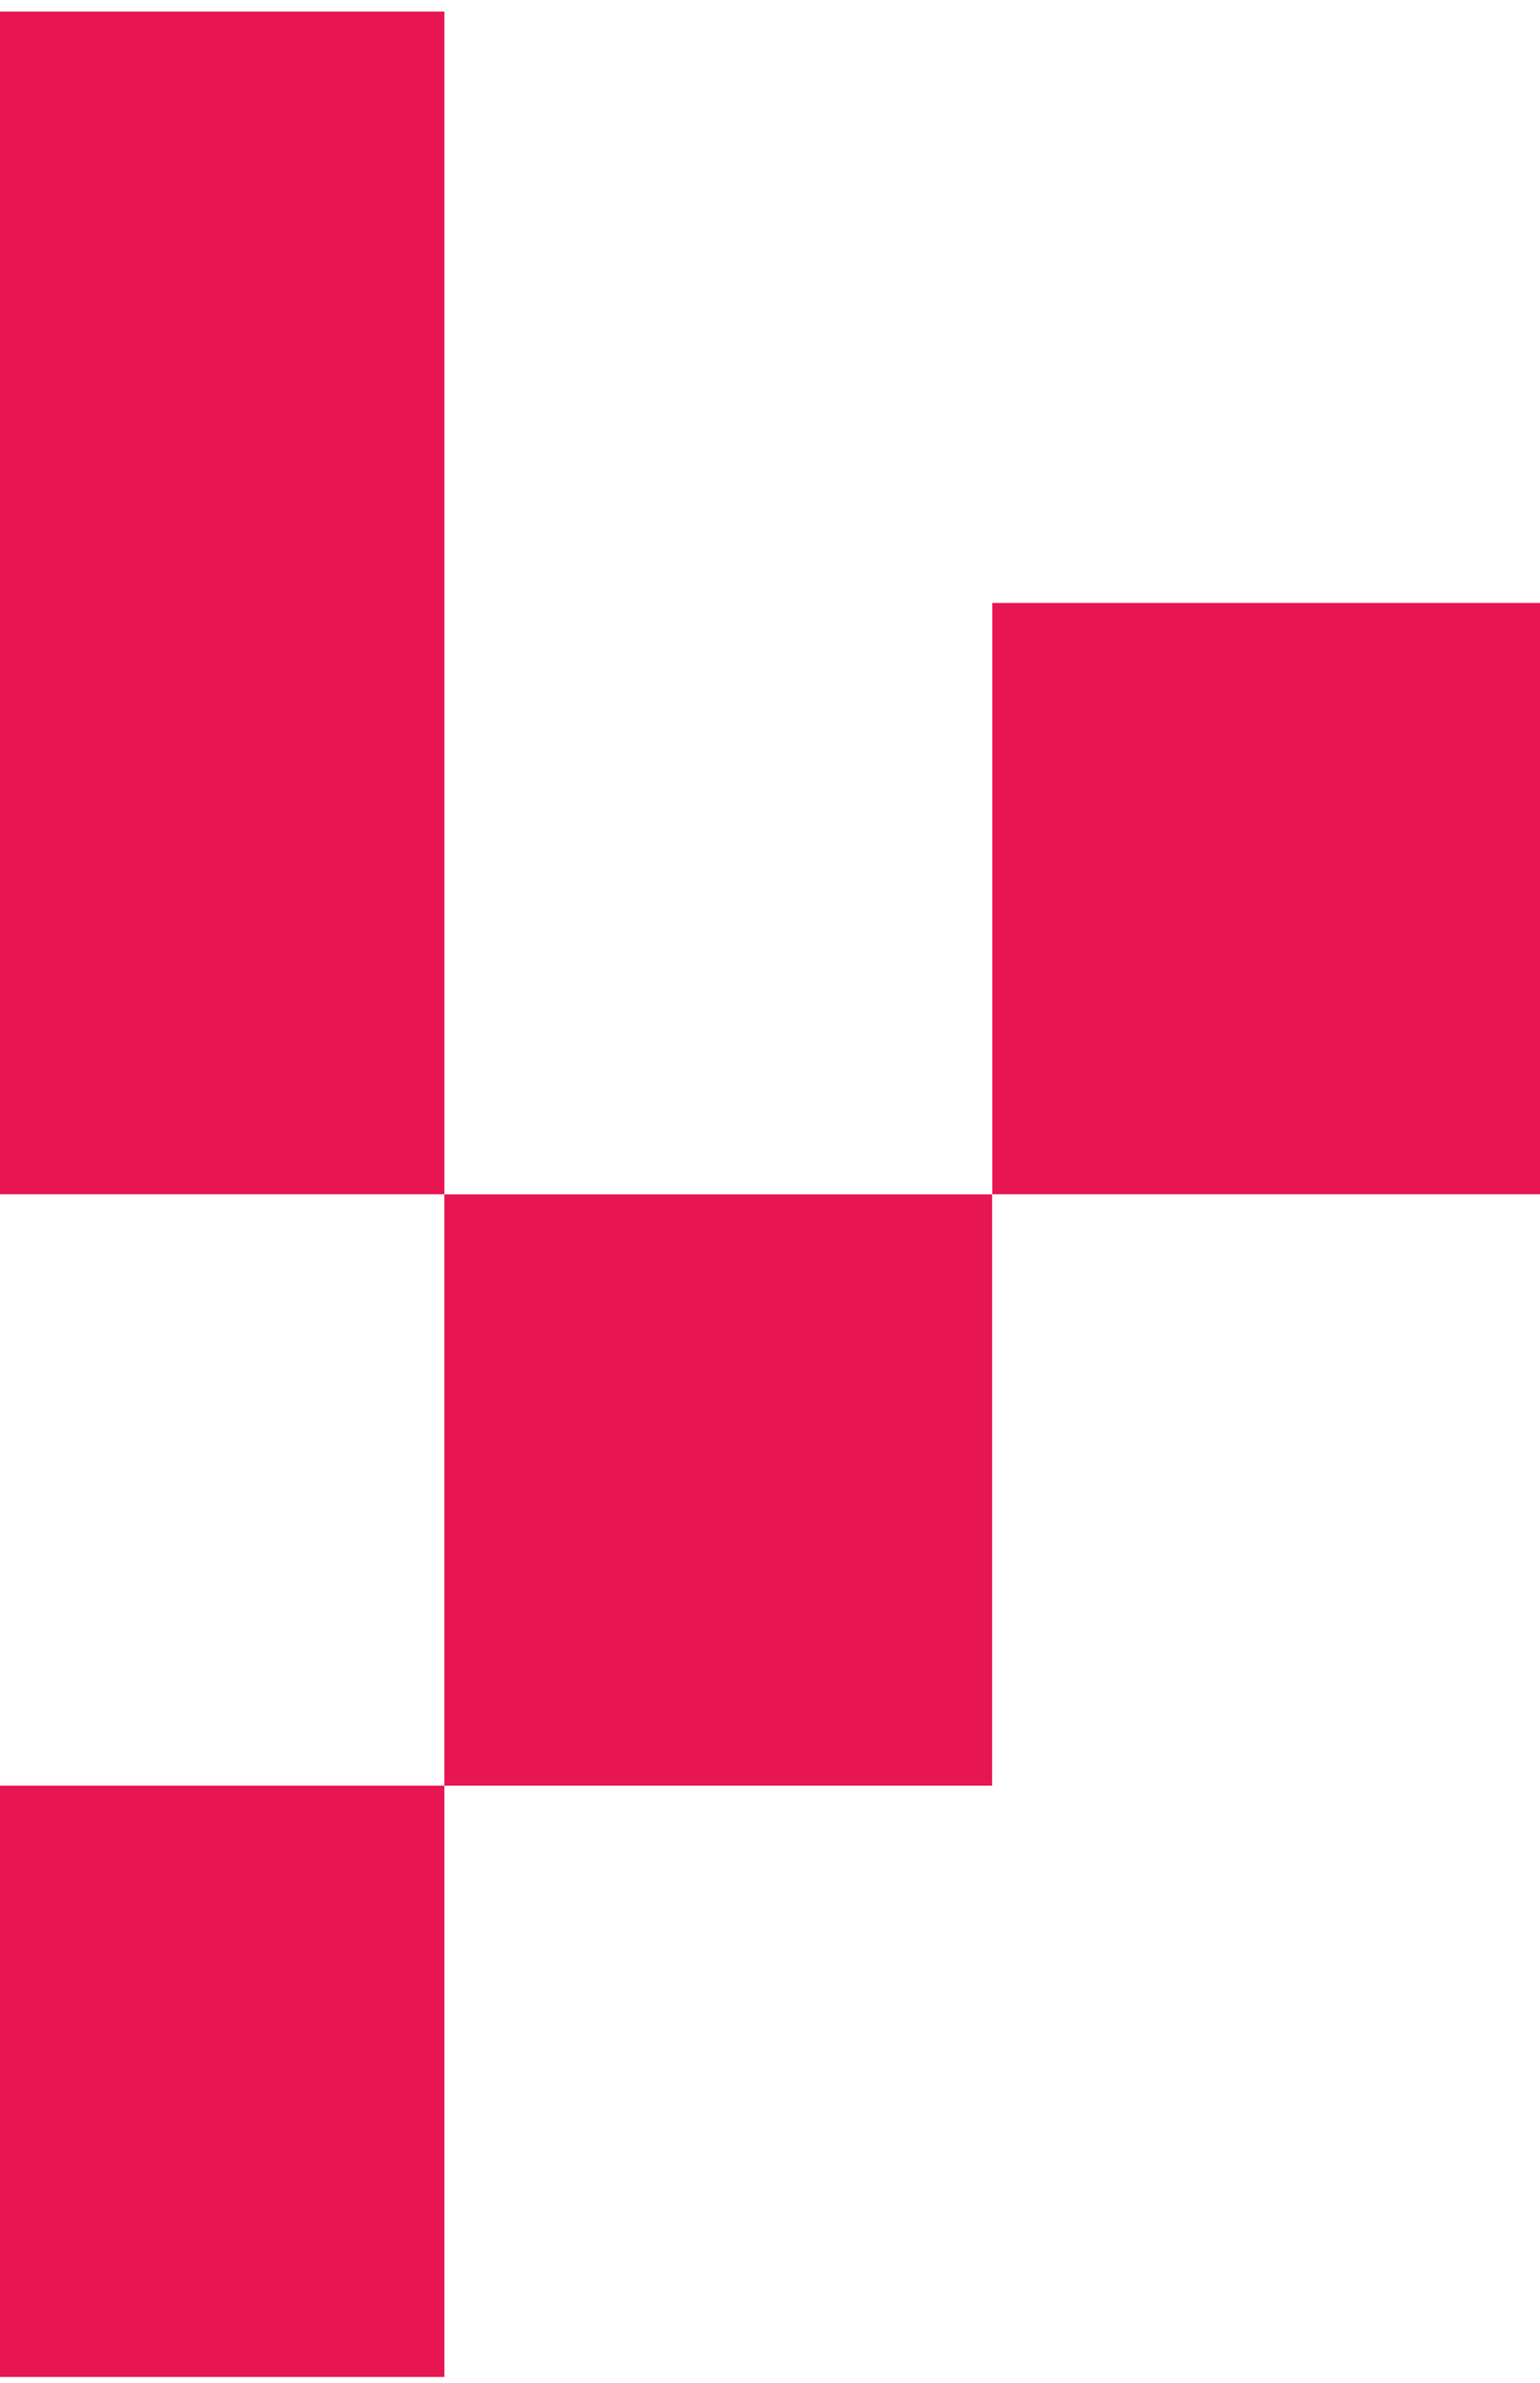
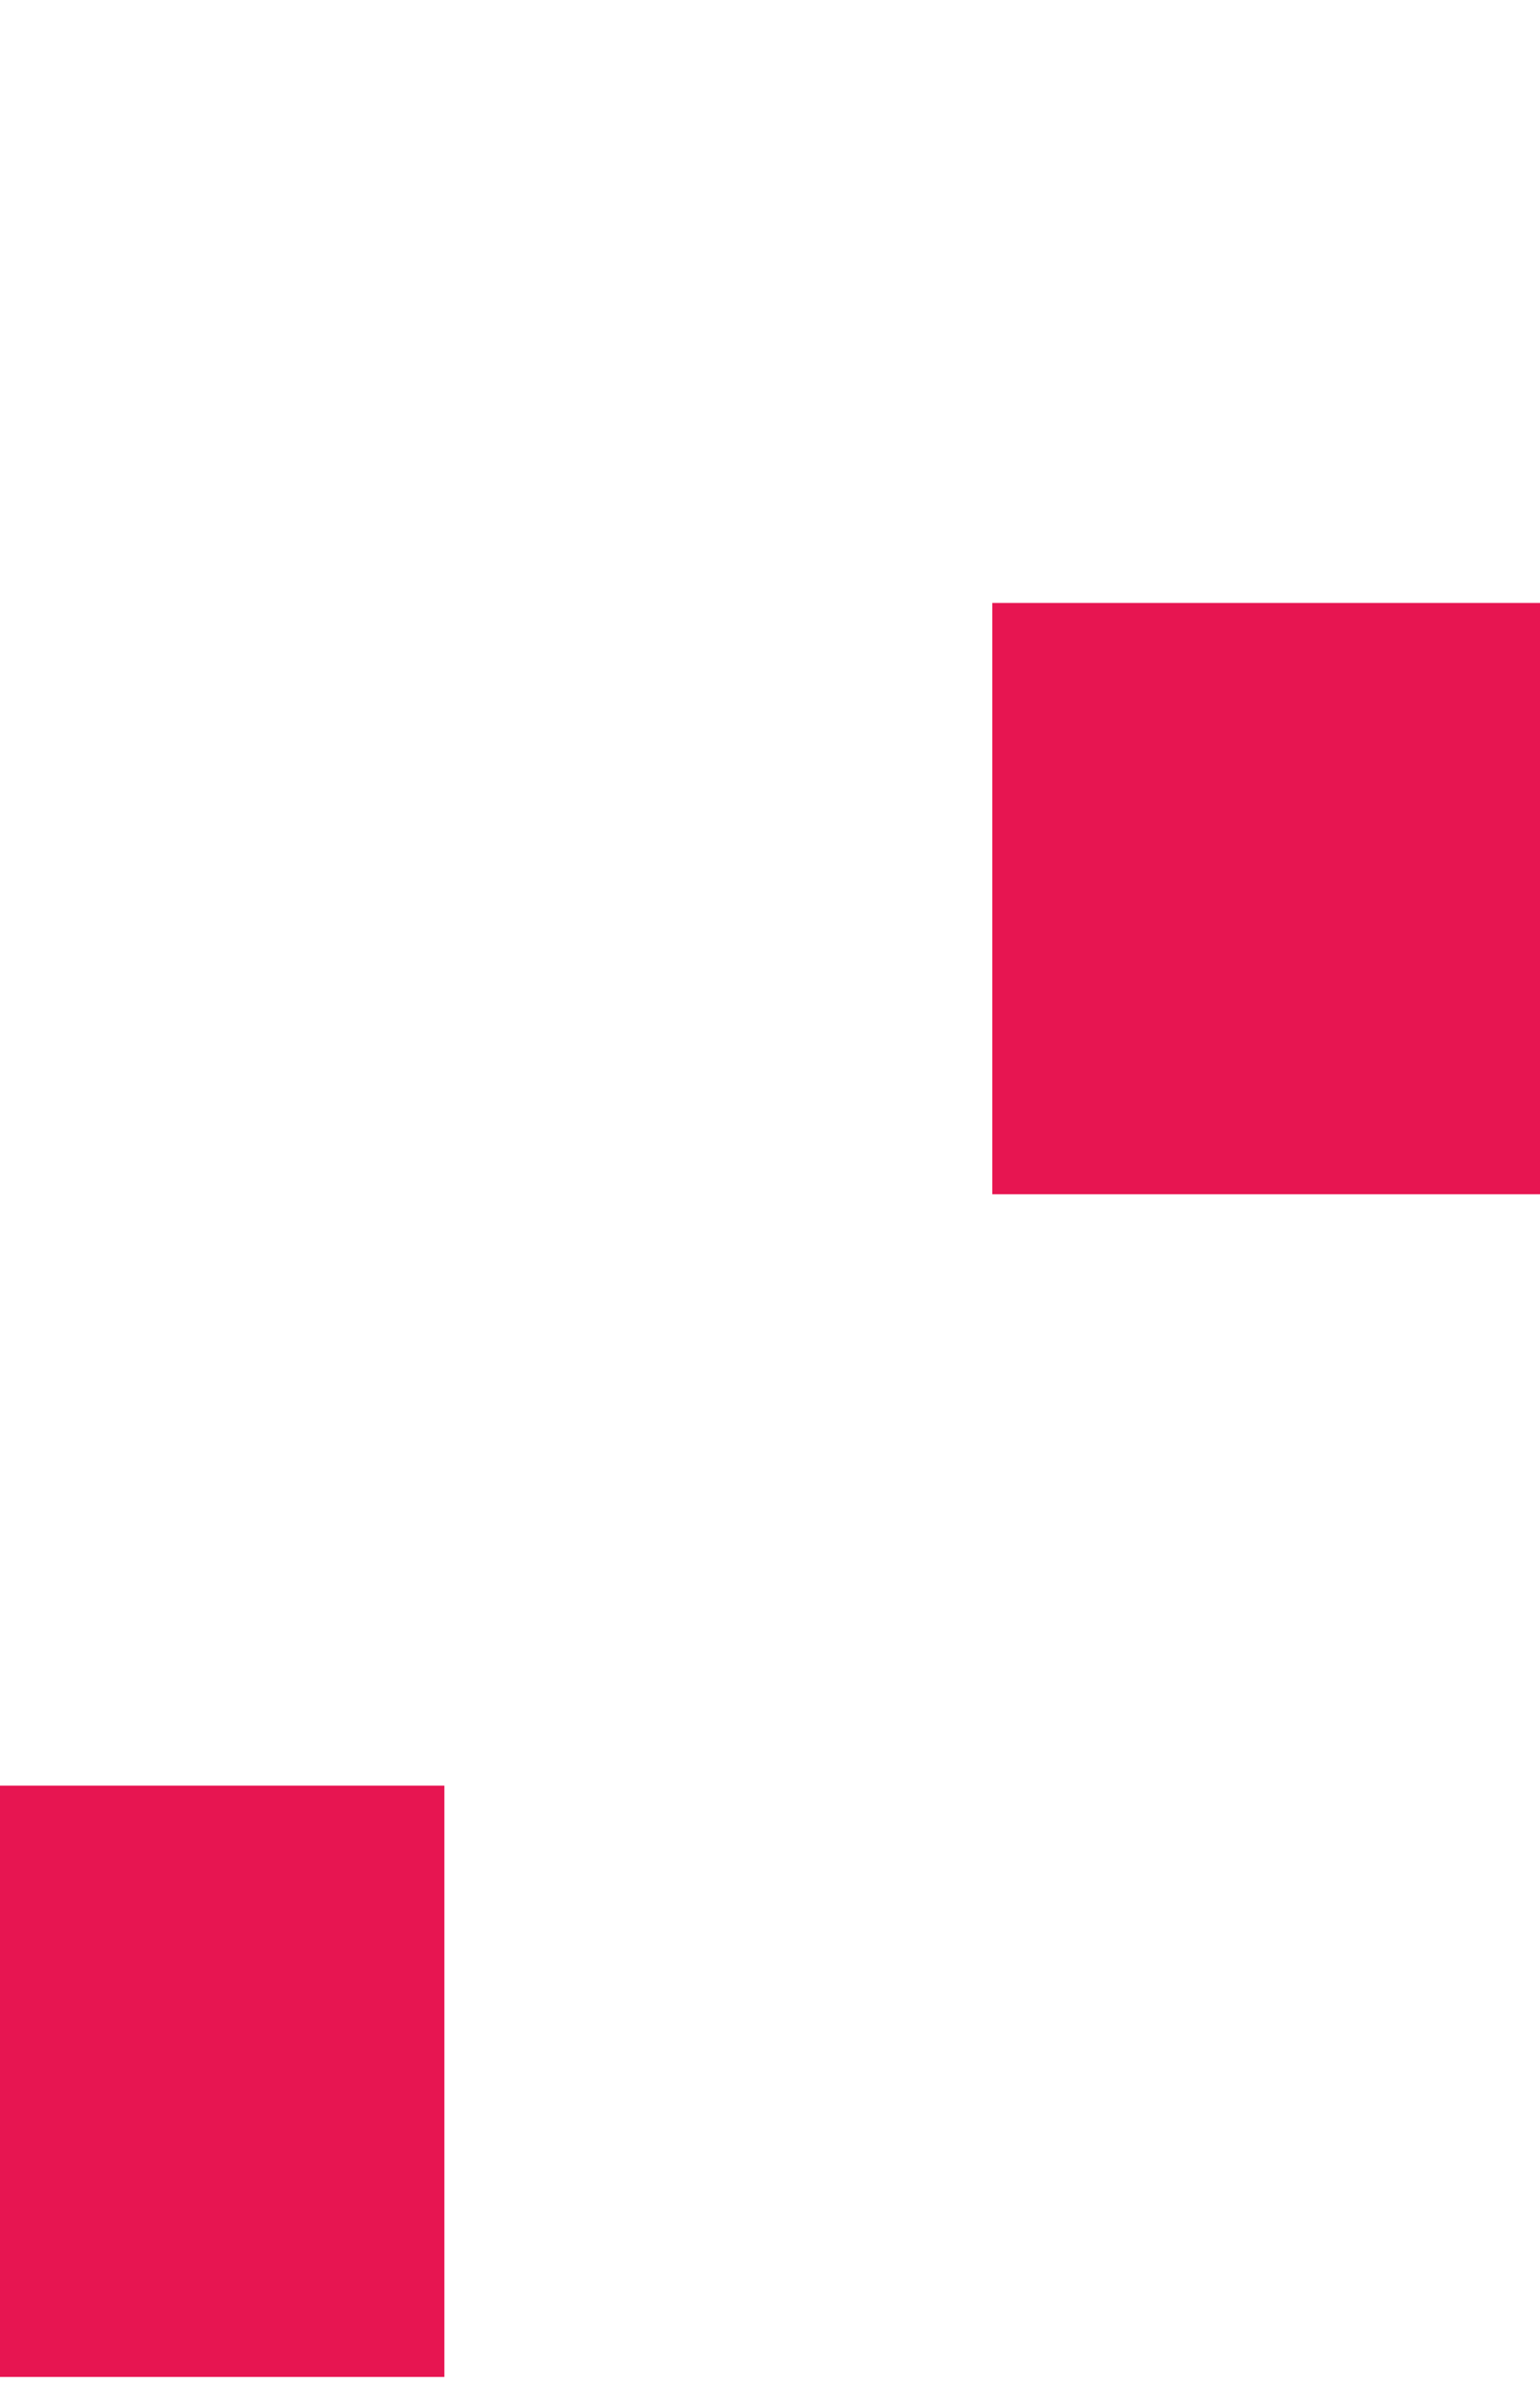
<svg xmlns="http://www.w3.org/2000/svg" fill="none" viewBox="0 0 97 150" height="150" width="97">
-   <path fill="#E71551" d="M62.49 112.401L27.988 112.401L27.988 75.181L62.49 75.181L62.49 112.401Z" />
-   <path fill="#E71551" d="M97.002 75.175L62.5 75.175L62.5 37.955L97.002 37.955L97.002 75.175Z" />
+   <path fill="#E71551" d="M97.002 75.175L62.5 75.175L62.5 37.955L97.002 37.955Z" />
  <path fill="#E71551" d="M27.99 149.621L-6.512 149.621L-6.512 112.401L27.99 112.401L27.99 149.621Z" />
-   <path fill="#E71551" d="M-75.519 75.175L-75.519 37.955L-41.018 37.955L-6.511 37.955L-6.511 0.728L27.991 0.728L27.991 37.955L27.991 75.175L-6.511 75.175L-6.511 112.401L-41.018 112.401L-41.018 75.175L-75.519 75.175Z" />
</svg>